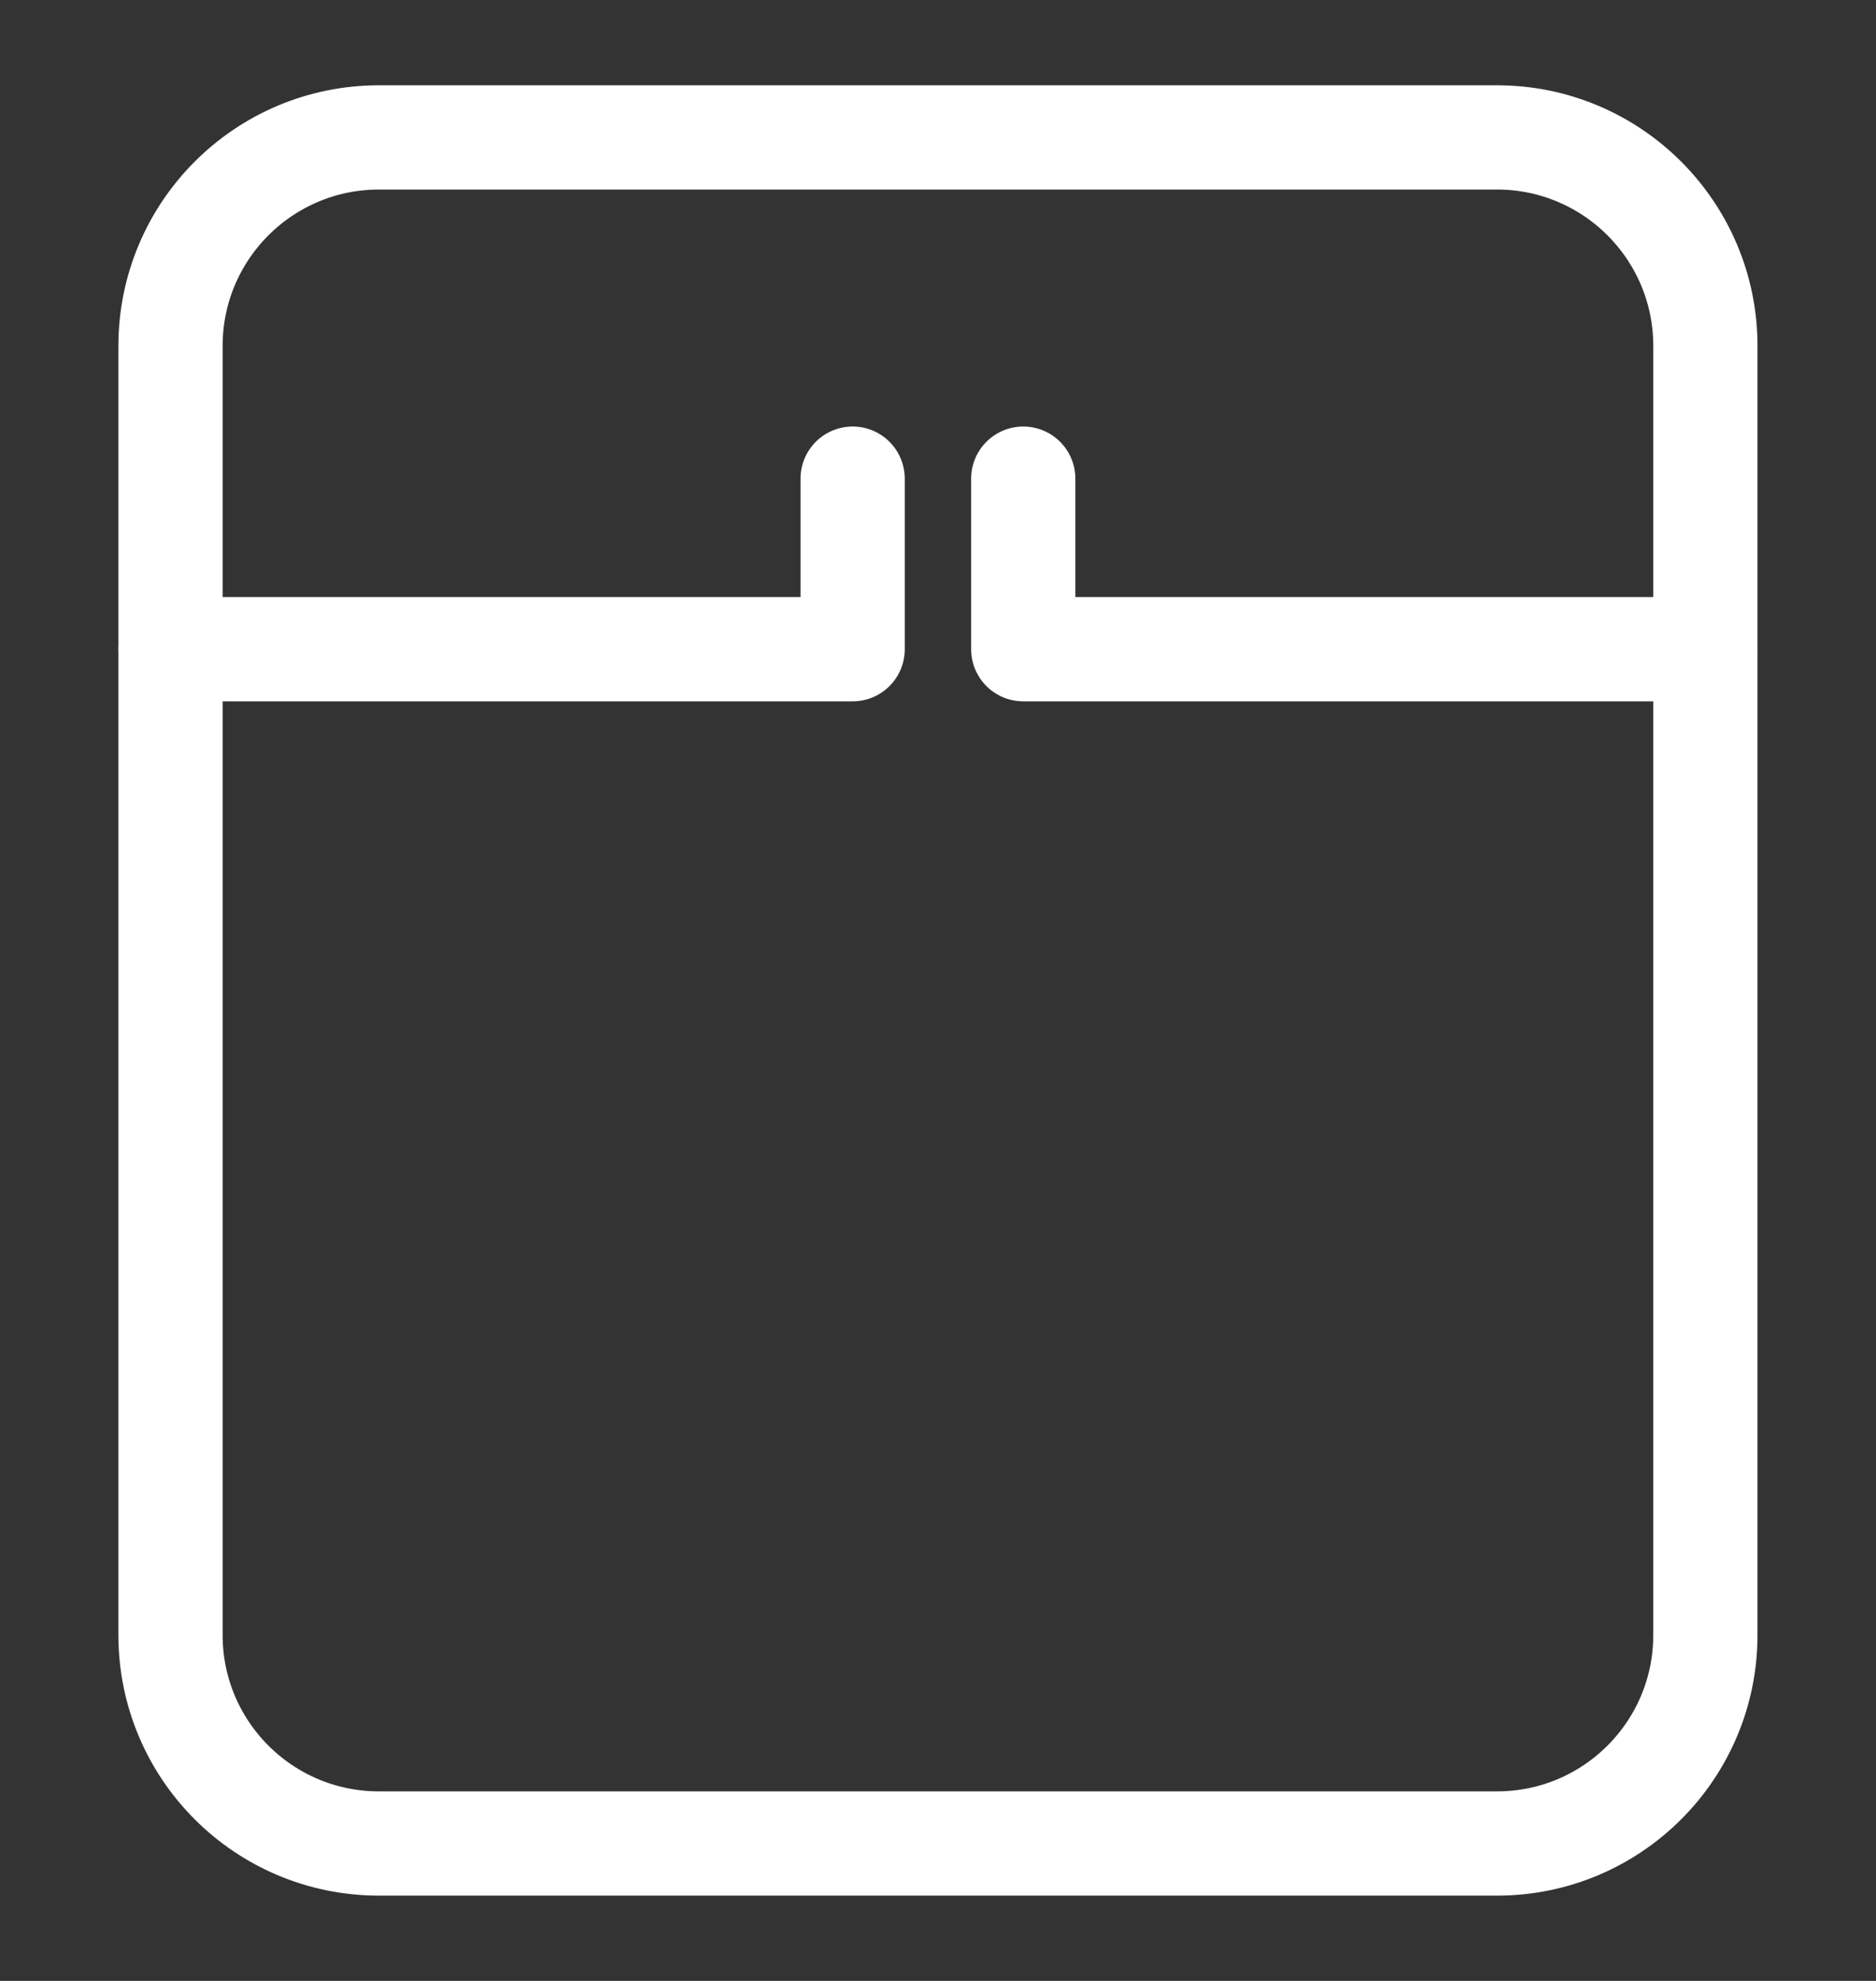
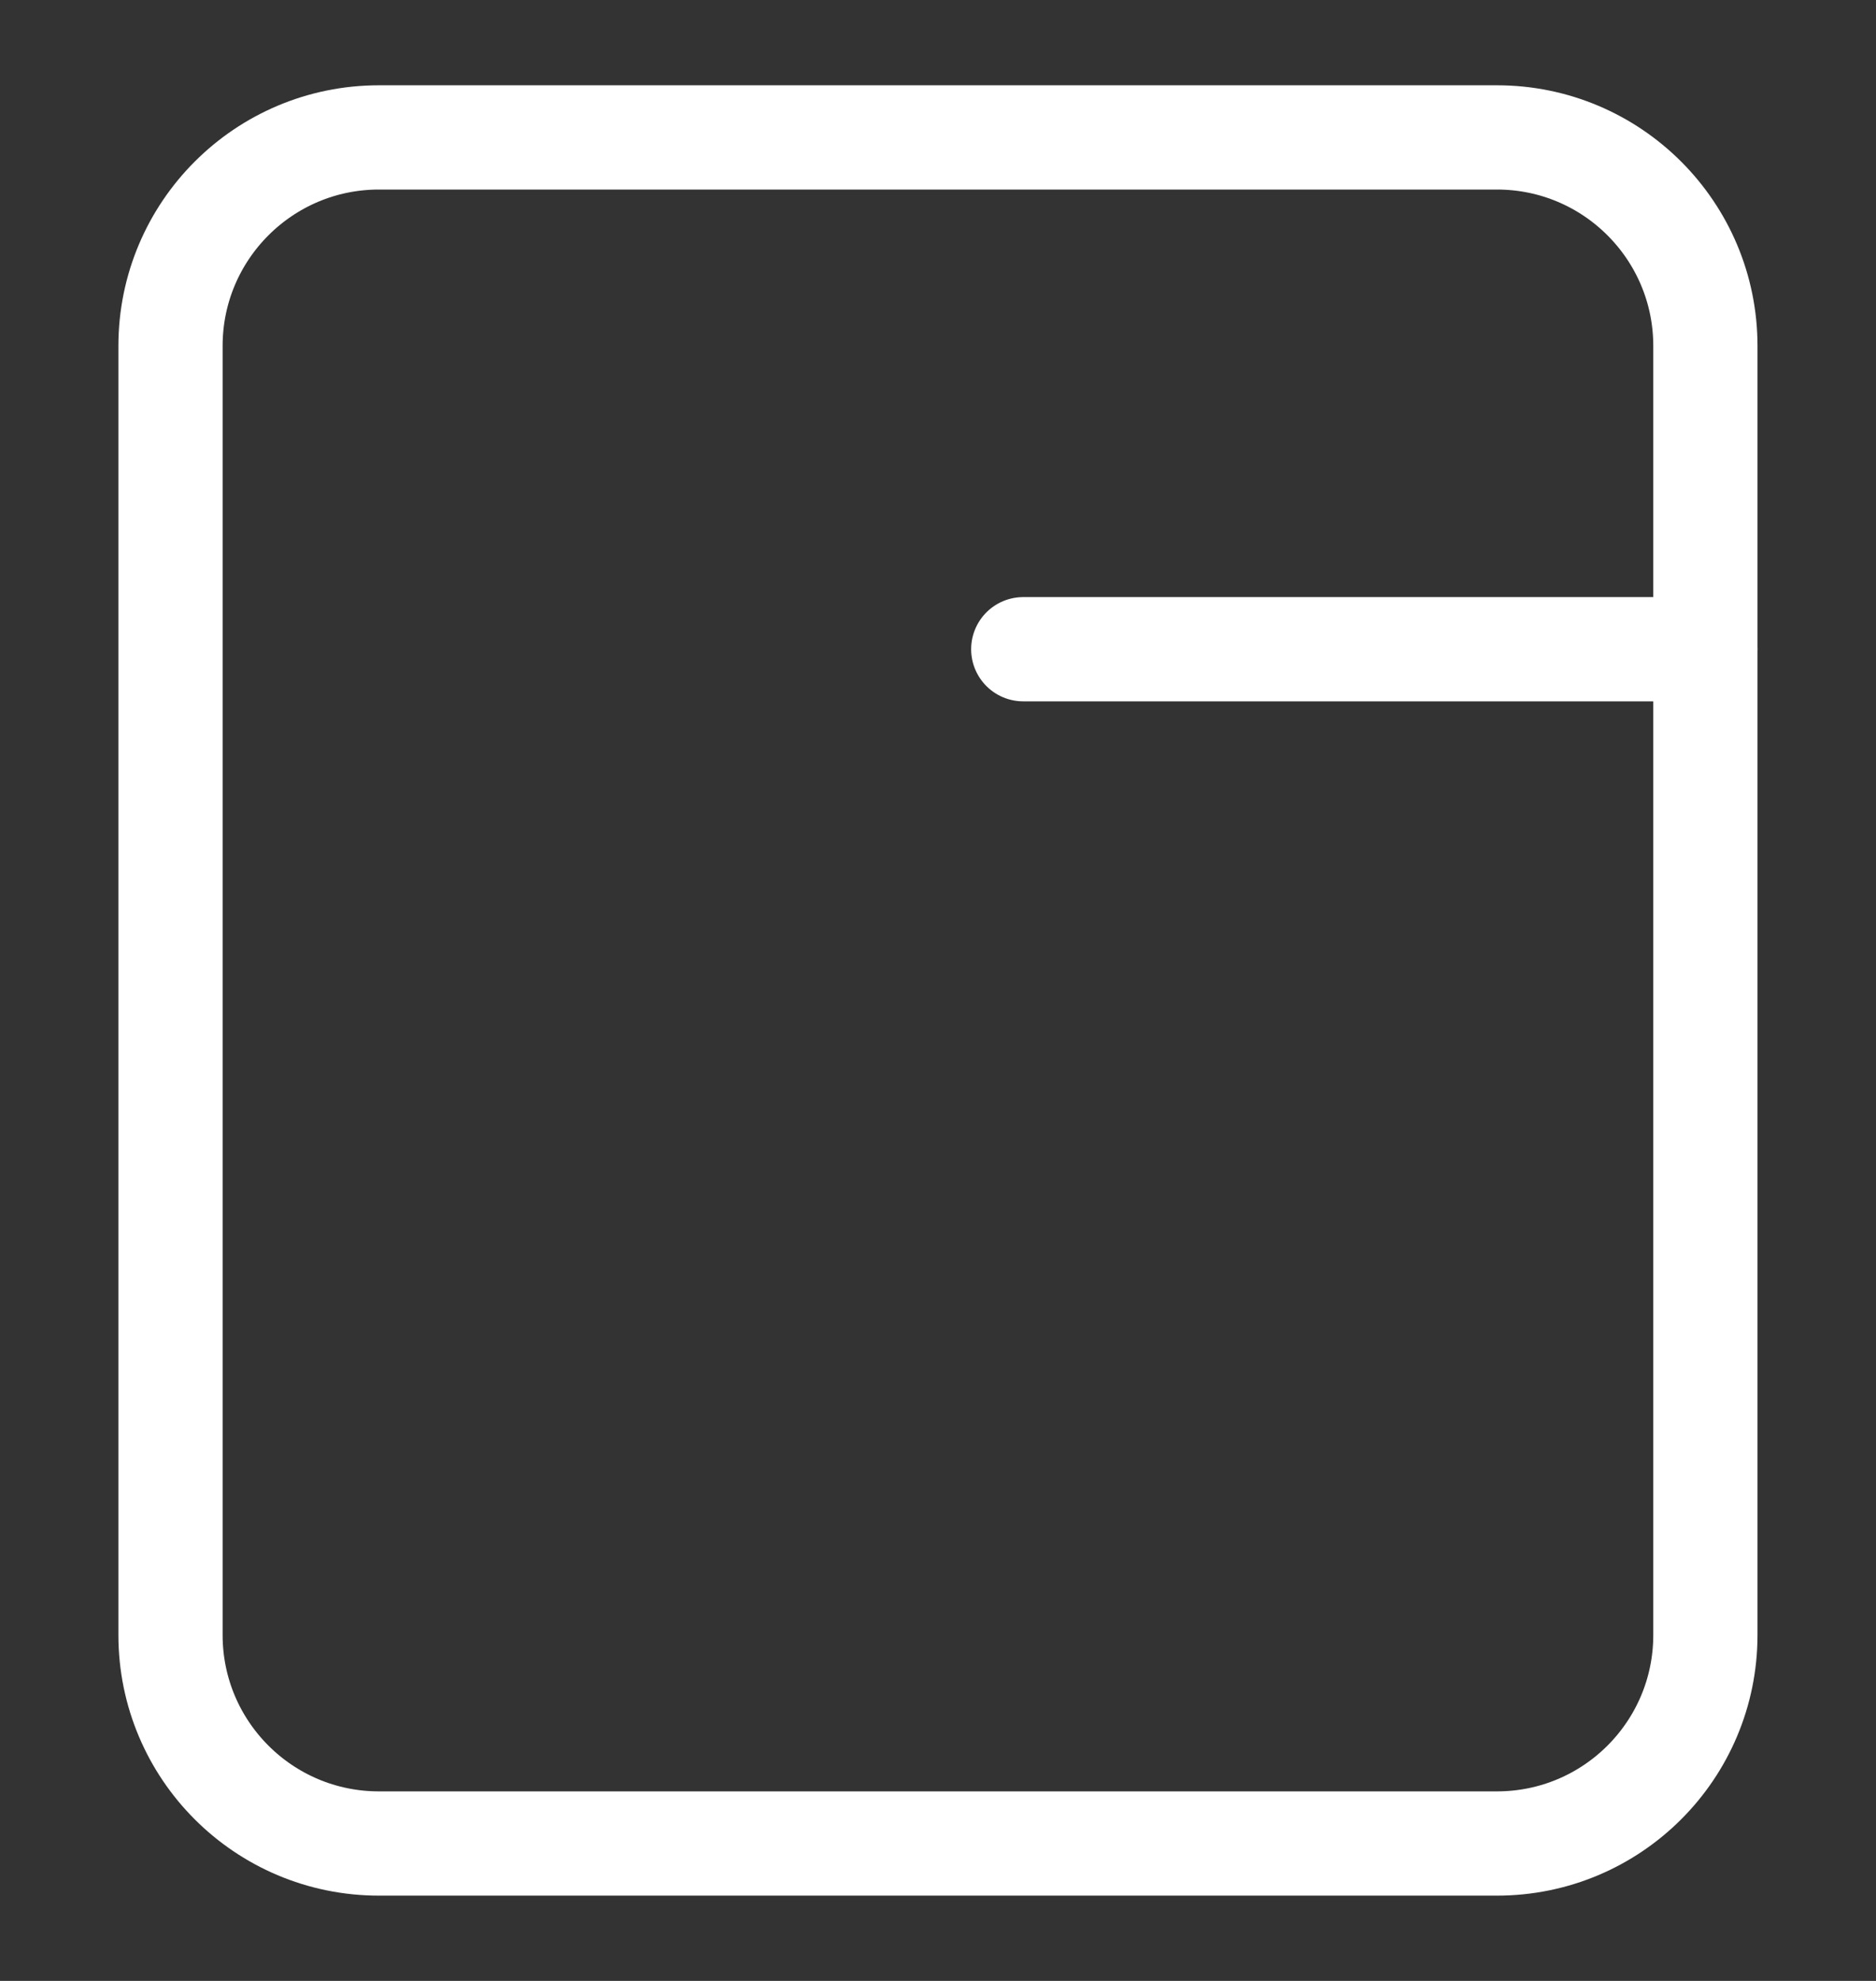
<svg xmlns="http://www.w3.org/2000/svg" width="18" height="19" viewBox="0 0 18 19" fill="none">
  <rect x="0" y="0" width="18" height="19" fill="#333333" stroke="none" />
  <path d="M16.363 3.318V15.682C16.363 16.787 15.468 17.682 14.363 17.682H3.636C2.531 17.682 1.636 16.787 1.636 15.682V3.318C1.636 2.214 2.531 1.318 3.636 1.318H14.363C15.468 1.318 16.363 2.214 16.363 3.318Z" stroke="white" stroke-linecap="round" stroke-linejoin="round" />
-   <path d="M1.636 6.227L8.181 6.227L8.181 4.591" stroke="white" stroke-linecap="round" stroke-linejoin="round" />
-   <path d="M16.363 6.227L9.818 6.227L9.818 4.591" stroke="white" stroke-linecap="round" stroke-linejoin="round" />
+   <path d="M16.363 6.227L9.818 6.227" stroke="white" stroke-linecap="round" stroke-linejoin="round" />
</svg>